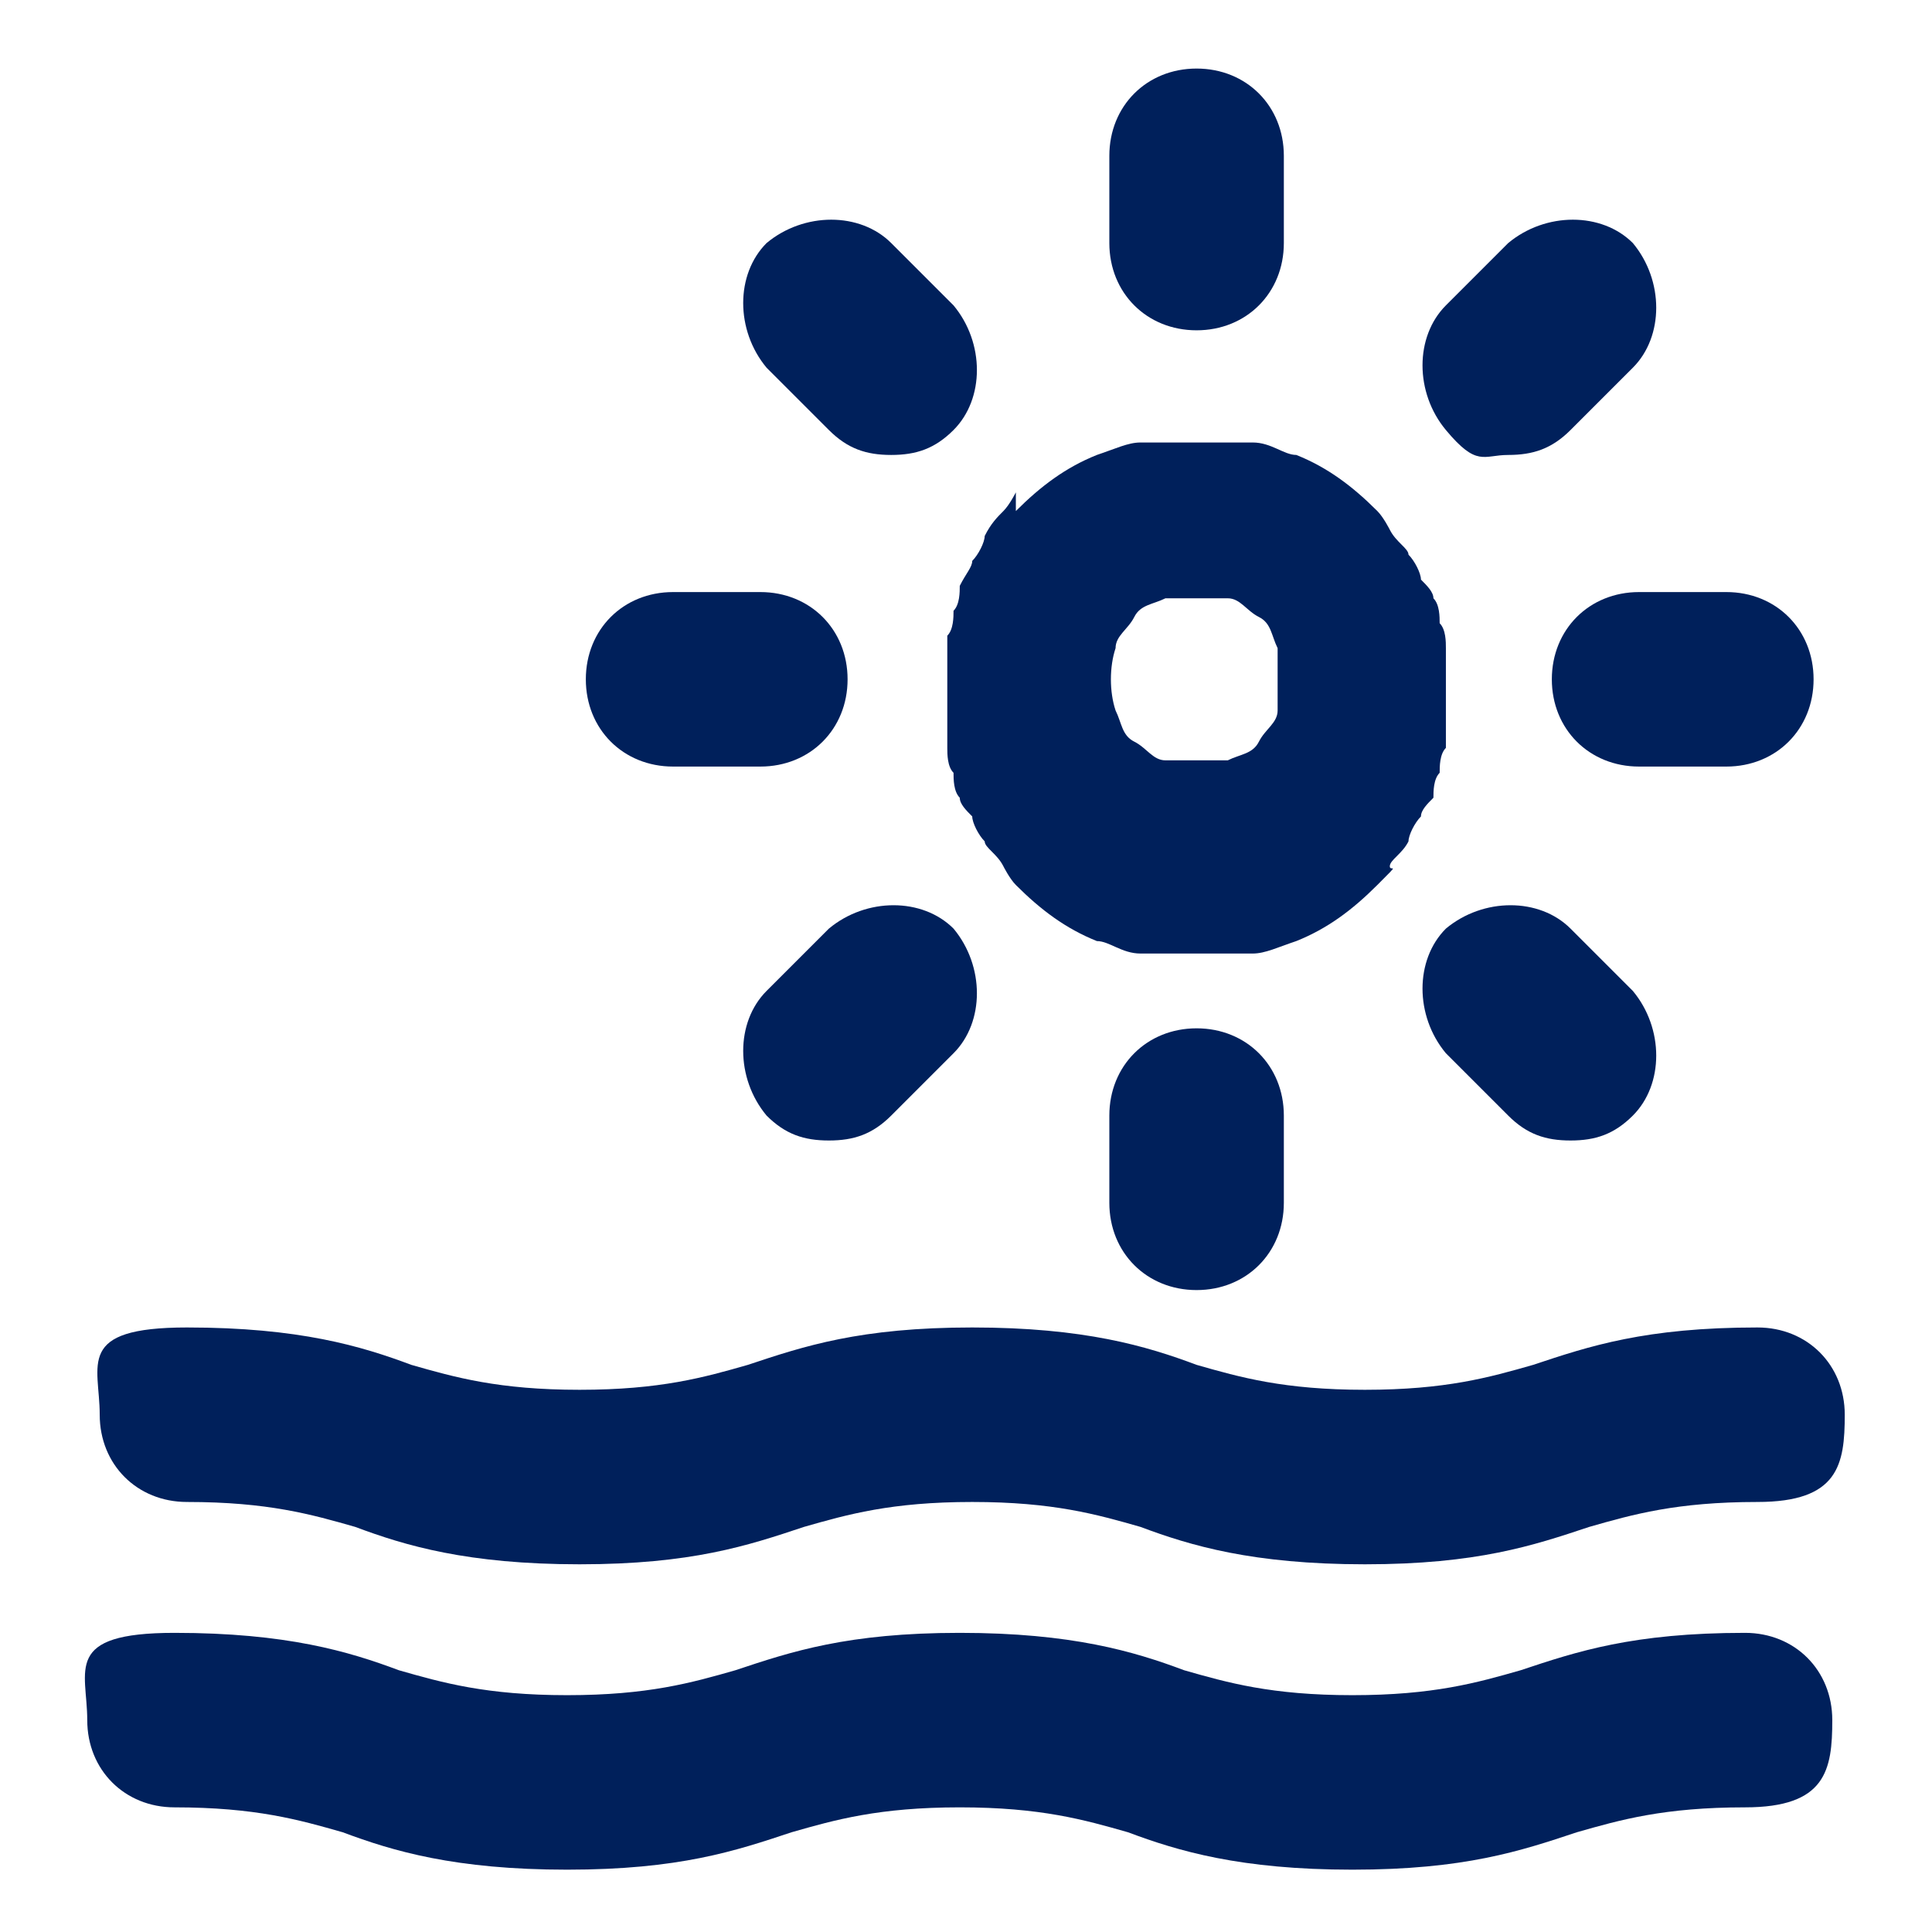
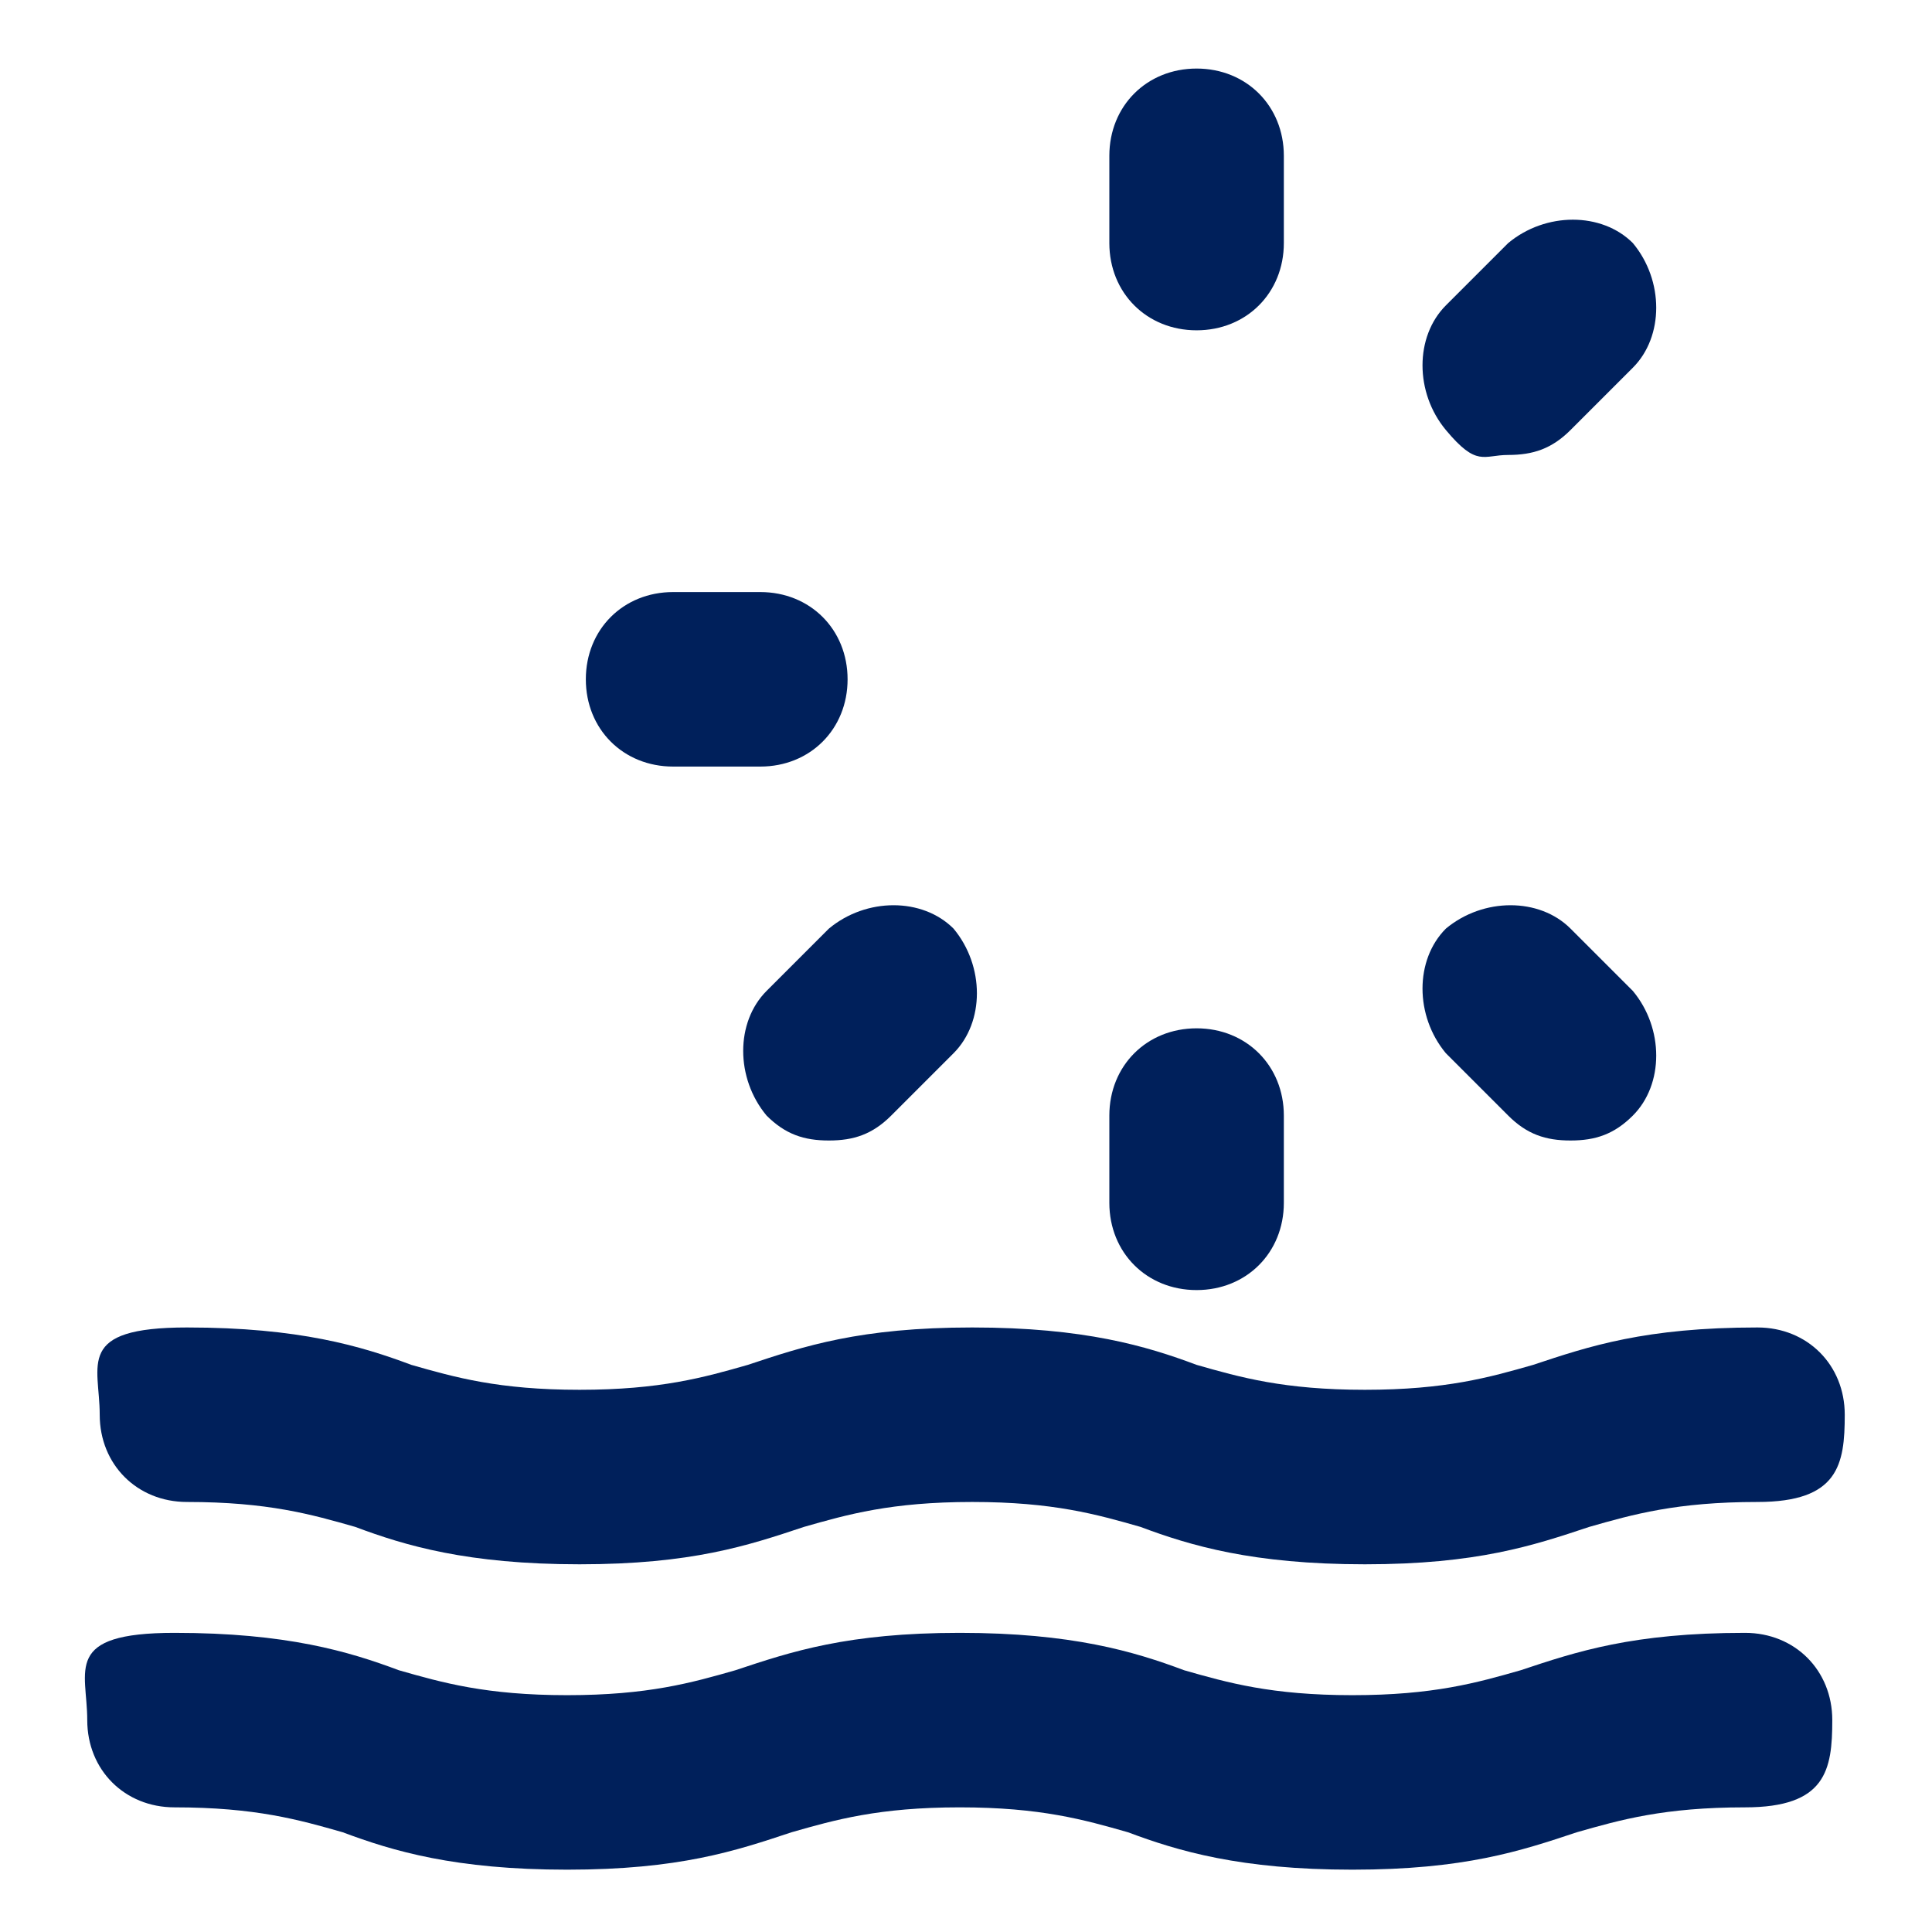
<svg xmlns="http://www.w3.org/2000/svg" id="Layer_1" data-name="Layer 1" version="1.1" viewBox="0 0 31 31">
  <defs>
    <style>
      .cls-1 {
        fill: #00205b;
        stroke-width: 0px;
      }
    </style>
  </defs>
  <path class="cls-1" d="M3,24.1c1.3,0,2,.2,2.7.4.8.3,1.8.6,3.6.6s2.7-.3,3.6-.6c.7-.2,1.4-.4,2.7-.4s2,.2,2.7.4c.8.3,1.8.6,3.6.6s2.7-.3,3.6-.6c.7-.2,1.4-.4,2.7-.4s1.4-.6,1.4-1.4-.6-1.4-1.4-1.4c-1.8,0-2.7.3-3.6.6-.7.2-1.4.4-2.7.4s-2-.2-2.7-.4c-.8-.3-1.8-.6-3.6-.6s-2.7.3-3.6.6c-.7.2-1.4.4-2.7.4s-2-.2-2.7-.4c-.8-.3-1.8-.6-3.6-.6s-1.4.6-1.4,1.4.6,1.4,1.4,1.4Z" />
  <path class="cls-1" d="M28,26.2c-1.8,0-2.7.3-3.6.6-.7.2-1.4.4-2.7.4s-2-.2-2.7-.4c-.8-.3-1.8-.6-3.6-.6s-2.7.3-3.6.6c-.7.2-1.4.4-2.7.4s-2-.2-2.7-.4c-.8-.3-1.8-.6-3.6-.6s-1.4.6-1.4,1.4.6,1.4,1.4,1.4c1.3,0,2,.2,2.7.4.8.3,1.8.6,3.6.6s2.7-.3,3.6-.6c.7-.2,1.4-.4,2.7-.4s2,.2,2.7.4c.8.3,1.8.6,3.6.6s2.7-.3,3.6-.6c.7-.2,1.4-.4,2.7-.4s1.4-.6,1.4-1.4-.6-1.4-1.4-1.4Z" />
  <path class="cls-1" d="M10.8,12.3h1.4c.8,0,1.4-.6,1.4-1.4s-.6-1.4-1.4-1.4h-1.4c-.8,0-1.4.6-1.4,1.4s.6,1.4,1.4,1.4Z" />
-   <path class="cls-1" d="M13.3,6.9c.3.3.6.4,1,.4s.7-.1,1-.4c.5-.5.5-1.4,0-2l-1-1c-.5-.5-1.4-.5-2,0-.5.5-.5,1.4,0,2l1,1Z" />
  <path class="cls-1" d="M19.2,5.3c.8,0,1.4-.6,1.4-1.4v-1.4c0-.8-.6-1.4-1.4-1.4s-1.4.6-1.4,1.4v1.4c0,.8.6,1.4,1.4,1.4Z" />
  <path class="cls-1" d="M24.2,7.3c.4,0,.7-.1,1-.4l1-1c.5-.5.5-1.4,0-2-.5-.5-1.4-.5-2,0l-1,1c-.5.5-.5,1.4,0,2s.6.4,1,.4Z" />
-   <path class="cls-1" d="M24.9,10.9c0,.8.6,1.4,1.4,1.4h1.4c.8,0,1.4-.6,1.4-1.4s-.6-1.4-1.4-1.4h-1.4c-.8,0-1.4.6-1.4,1.4Z" />
  <path class="cls-1" d="M25.2,14.9c-.5-.5-1.4-.5-2,0-.5.5-.5,1.4,0,2l1,1c.3.3.6.4,1,.4s.7-.1,1-.4c.5-.5.5-1.4,0-2l-1-1Z" />
  <path class="cls-1" d="M17.8,17.9v1.4c0,.8.6,1.4,1.4,1.4s1.4-.6,1.4-1.4v-1.4c0-.8-.6-1.4-1.4-1.4s-1.4.6-1.4,1.4Z" />
-   <path class="cls-1" d="M16.3,7.9c0,0-.1.2-.2.3-.1.1-.2.2-.3.4,0,.1-.1.3-.2.4,0,.1-.1.2-.2.4,0,.1,0,.3-.1.4,0,.1,0,.3-.1.4,0,.1,0,.3,0,.5,0,.1,0,.2,0,.4s0,.2,0,.4c0,.2,0,.3,0,.5,0,.1,0,.3.1.4,0,.1,0,.3.1.4,0,.1.1.2.2.3,0,.1.1.3.2.4,0,.1.2.2.3.4,0,0,.1.2.2.3.4.4.8.7,1.3.9,0,0,0,0,0,0,.2,0,.4.2.7.2,0,0,0,0,.1,0,.3,0,.6,0,.8,0s.6,0,.8,0c0,0,0,0,.1,0,.2,0,.4-.1.7-.2,0,0,0,0,0,0,.5-.2.9-.5,1.3-.9s.2-.2.2-.3c0-.1.2-.2.3-.4,0-.1.1-.3.2-.4,0-.1.1-.2.2-.3,0-.1,0-.3.1-.4,0-.1,0-.3.1-.4,0-.2,0-.3,0-.5,0-.1,0-.2,0-.3s0-.2,0-.3c0-.2,0-.3,0-.5,0-.1,0-.3-.1-.4,0-.1,0-.3-.1-.4,0-.1-.1-.2-.2-.3,0-.1-.1-.3-.2-.4,0-.1-.2-.2-.3-.4,0,0-.1-.2-.2-.3-.4-.4-.8-.7-1.3-.9,0,0,0,0,0,0-.2,0-.4-.2-.7-.2,0,0,0,0-.1,0-.3,0-.6,0-.8,0s-.6,0-.8,0c0,0,0,0-.1,0-.2,0-.4.1-.7.2,0,0,0,0,0,0-.5.2-.9.5-1.3.9ZM17.9,10.4c0-.2.2-.3.3-.5s.3-.2.5-.3c0,0,0,0,0,0,.2,0,.3,0,.5,0s.3,0,.5,0c0,0,0,0,0,0,.2,0,.3.2.5.3s.2.3.3.5c0,0,0,0,0,0,0,.2,0,.3,0,.5,0,0,0,0,0,0s0,0,0,0c0,.2,0,.3,0,.5,0,0,0,0,0,0,0,.2-.2.3-.3.5s-.3.2-.5.3c0,0,0,0,0,0-.2,0-.3,0-.5,0s-.3,0-.5,0c0,0,0,0,0,0-.2,0-.3-.2-.5-.3s-.2-.3-.3-.5c0,0,0,0,0,0-.1-.3-.1-.7,0-1,0,0,0,0,0,0Z" />
  <path class="cls-1" d="M13.3,14.9l-1,1c-.5.5-.5,1.4,0,2,.3.3.6.4,1,.4s.7-.1,1-.4l1-1c.5-.5.5-1.4,0-2-.5-.5-1.4-.5-2,0Z" />
</svg>